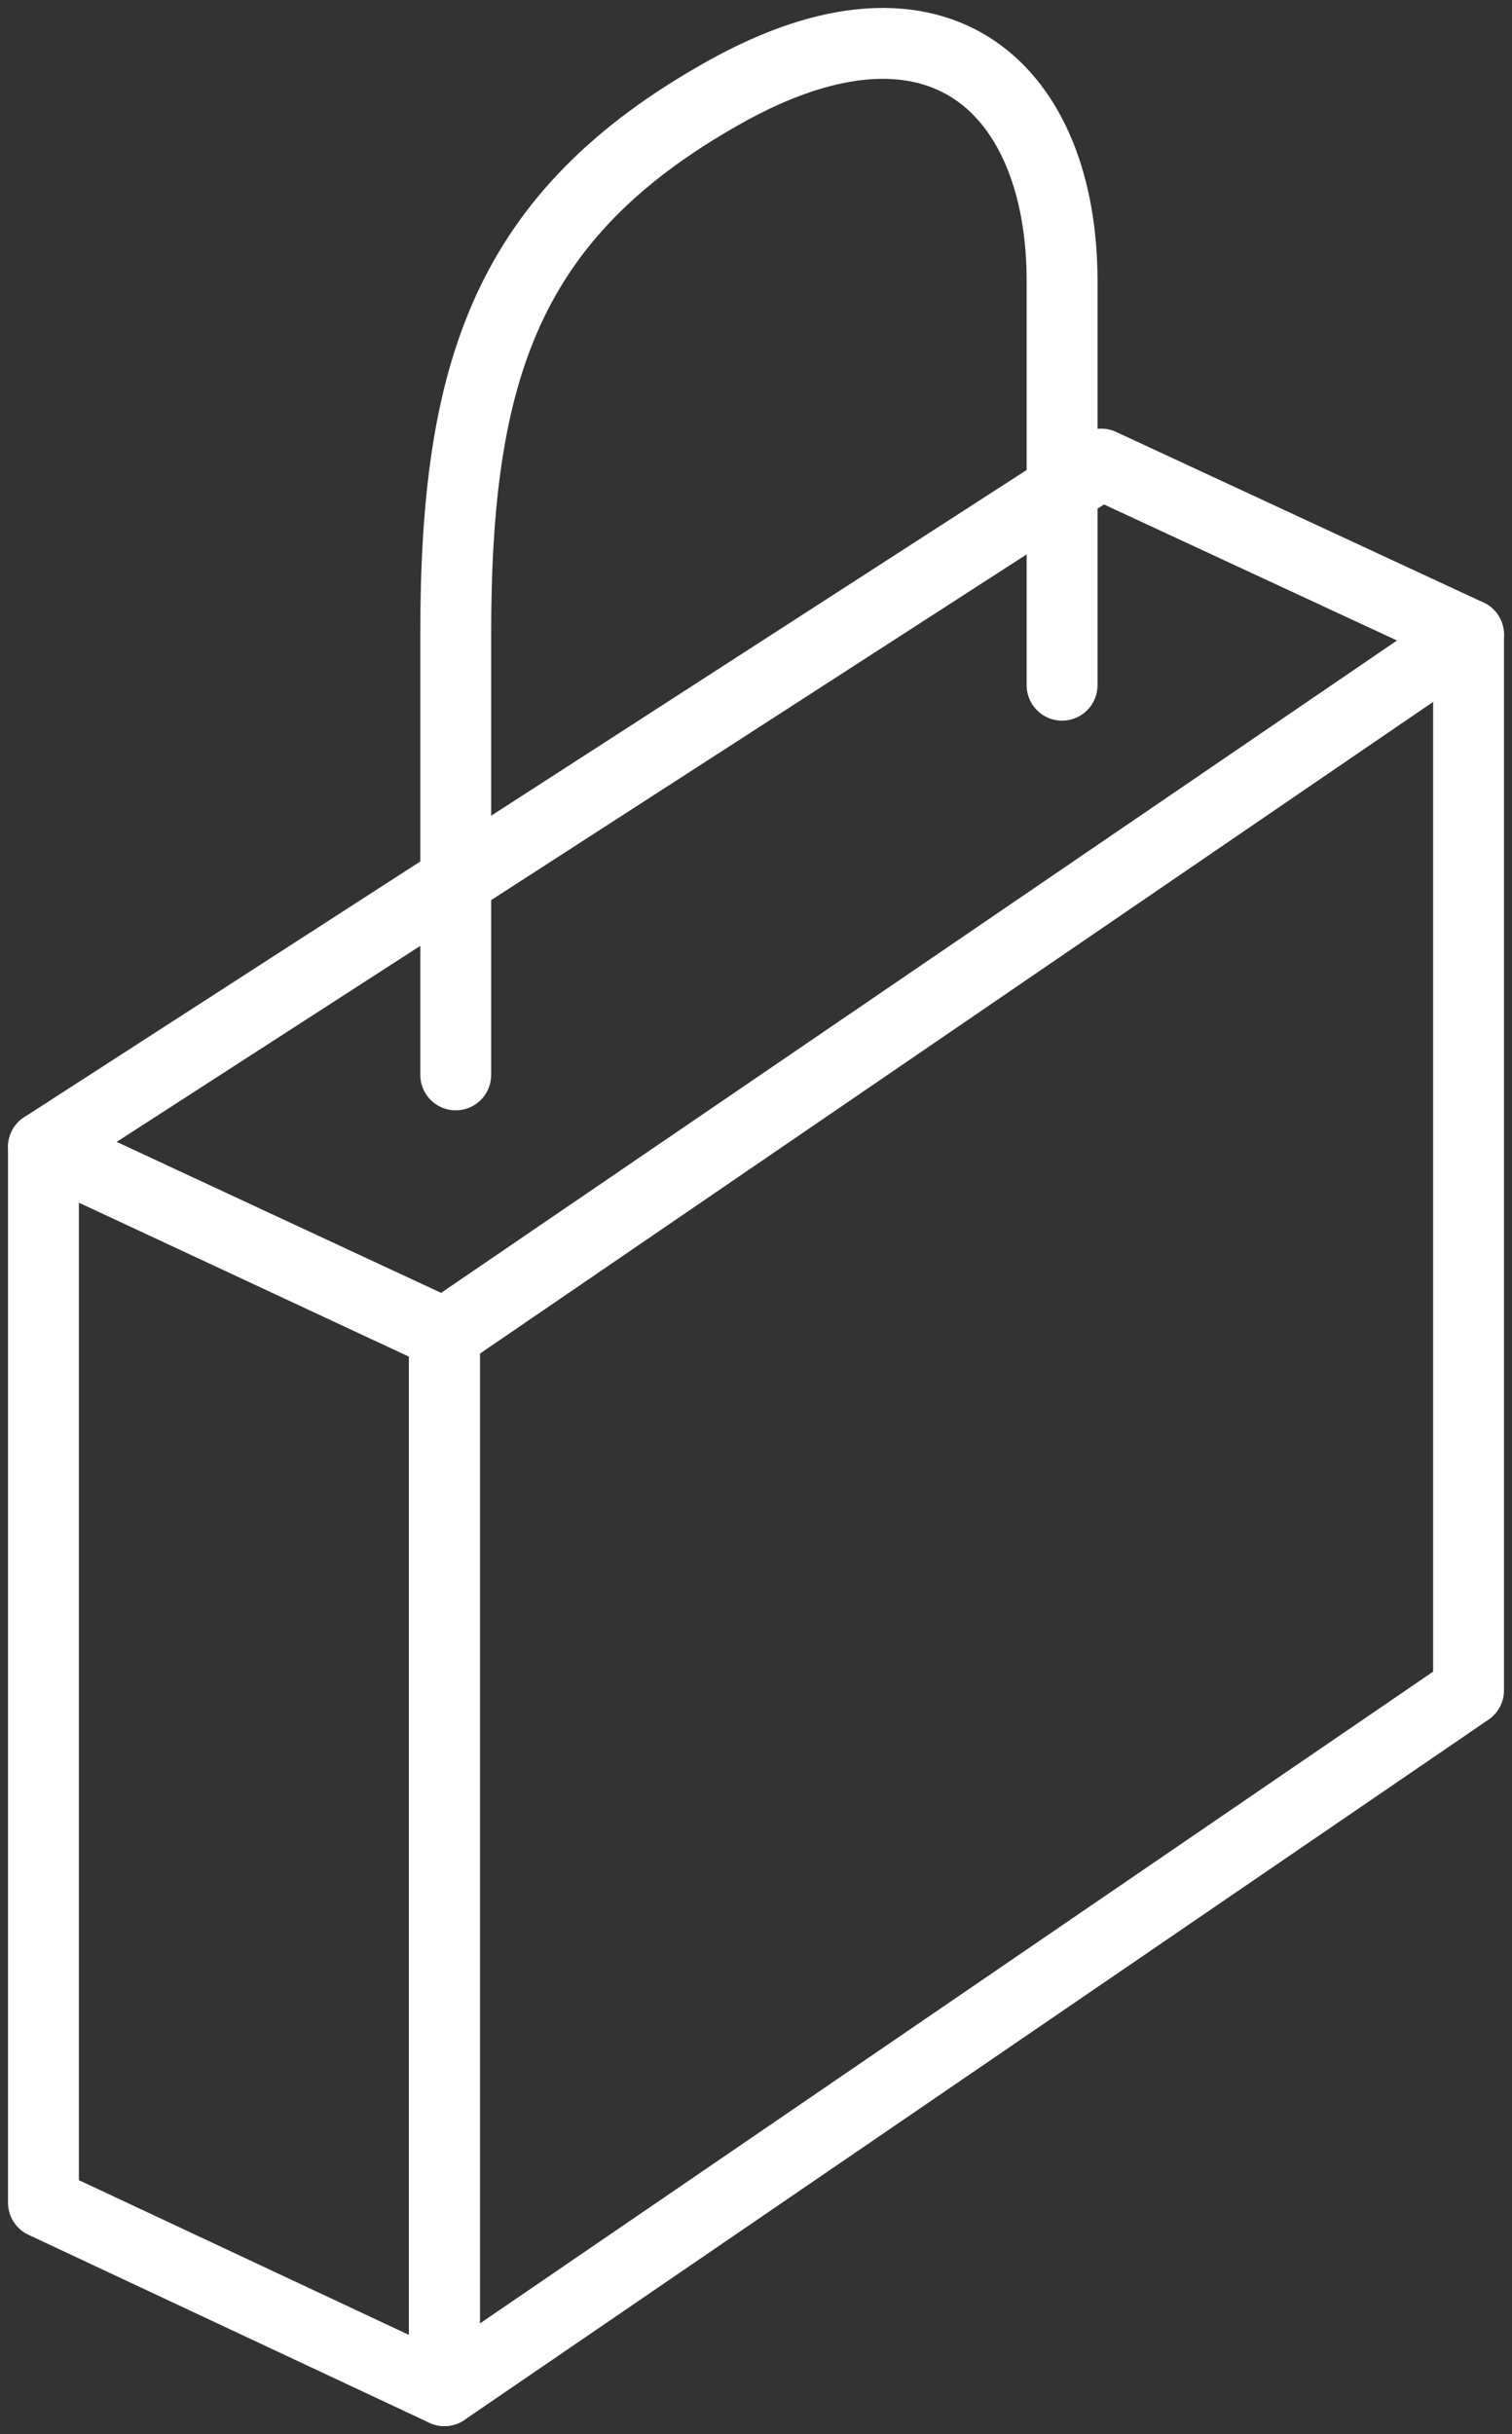
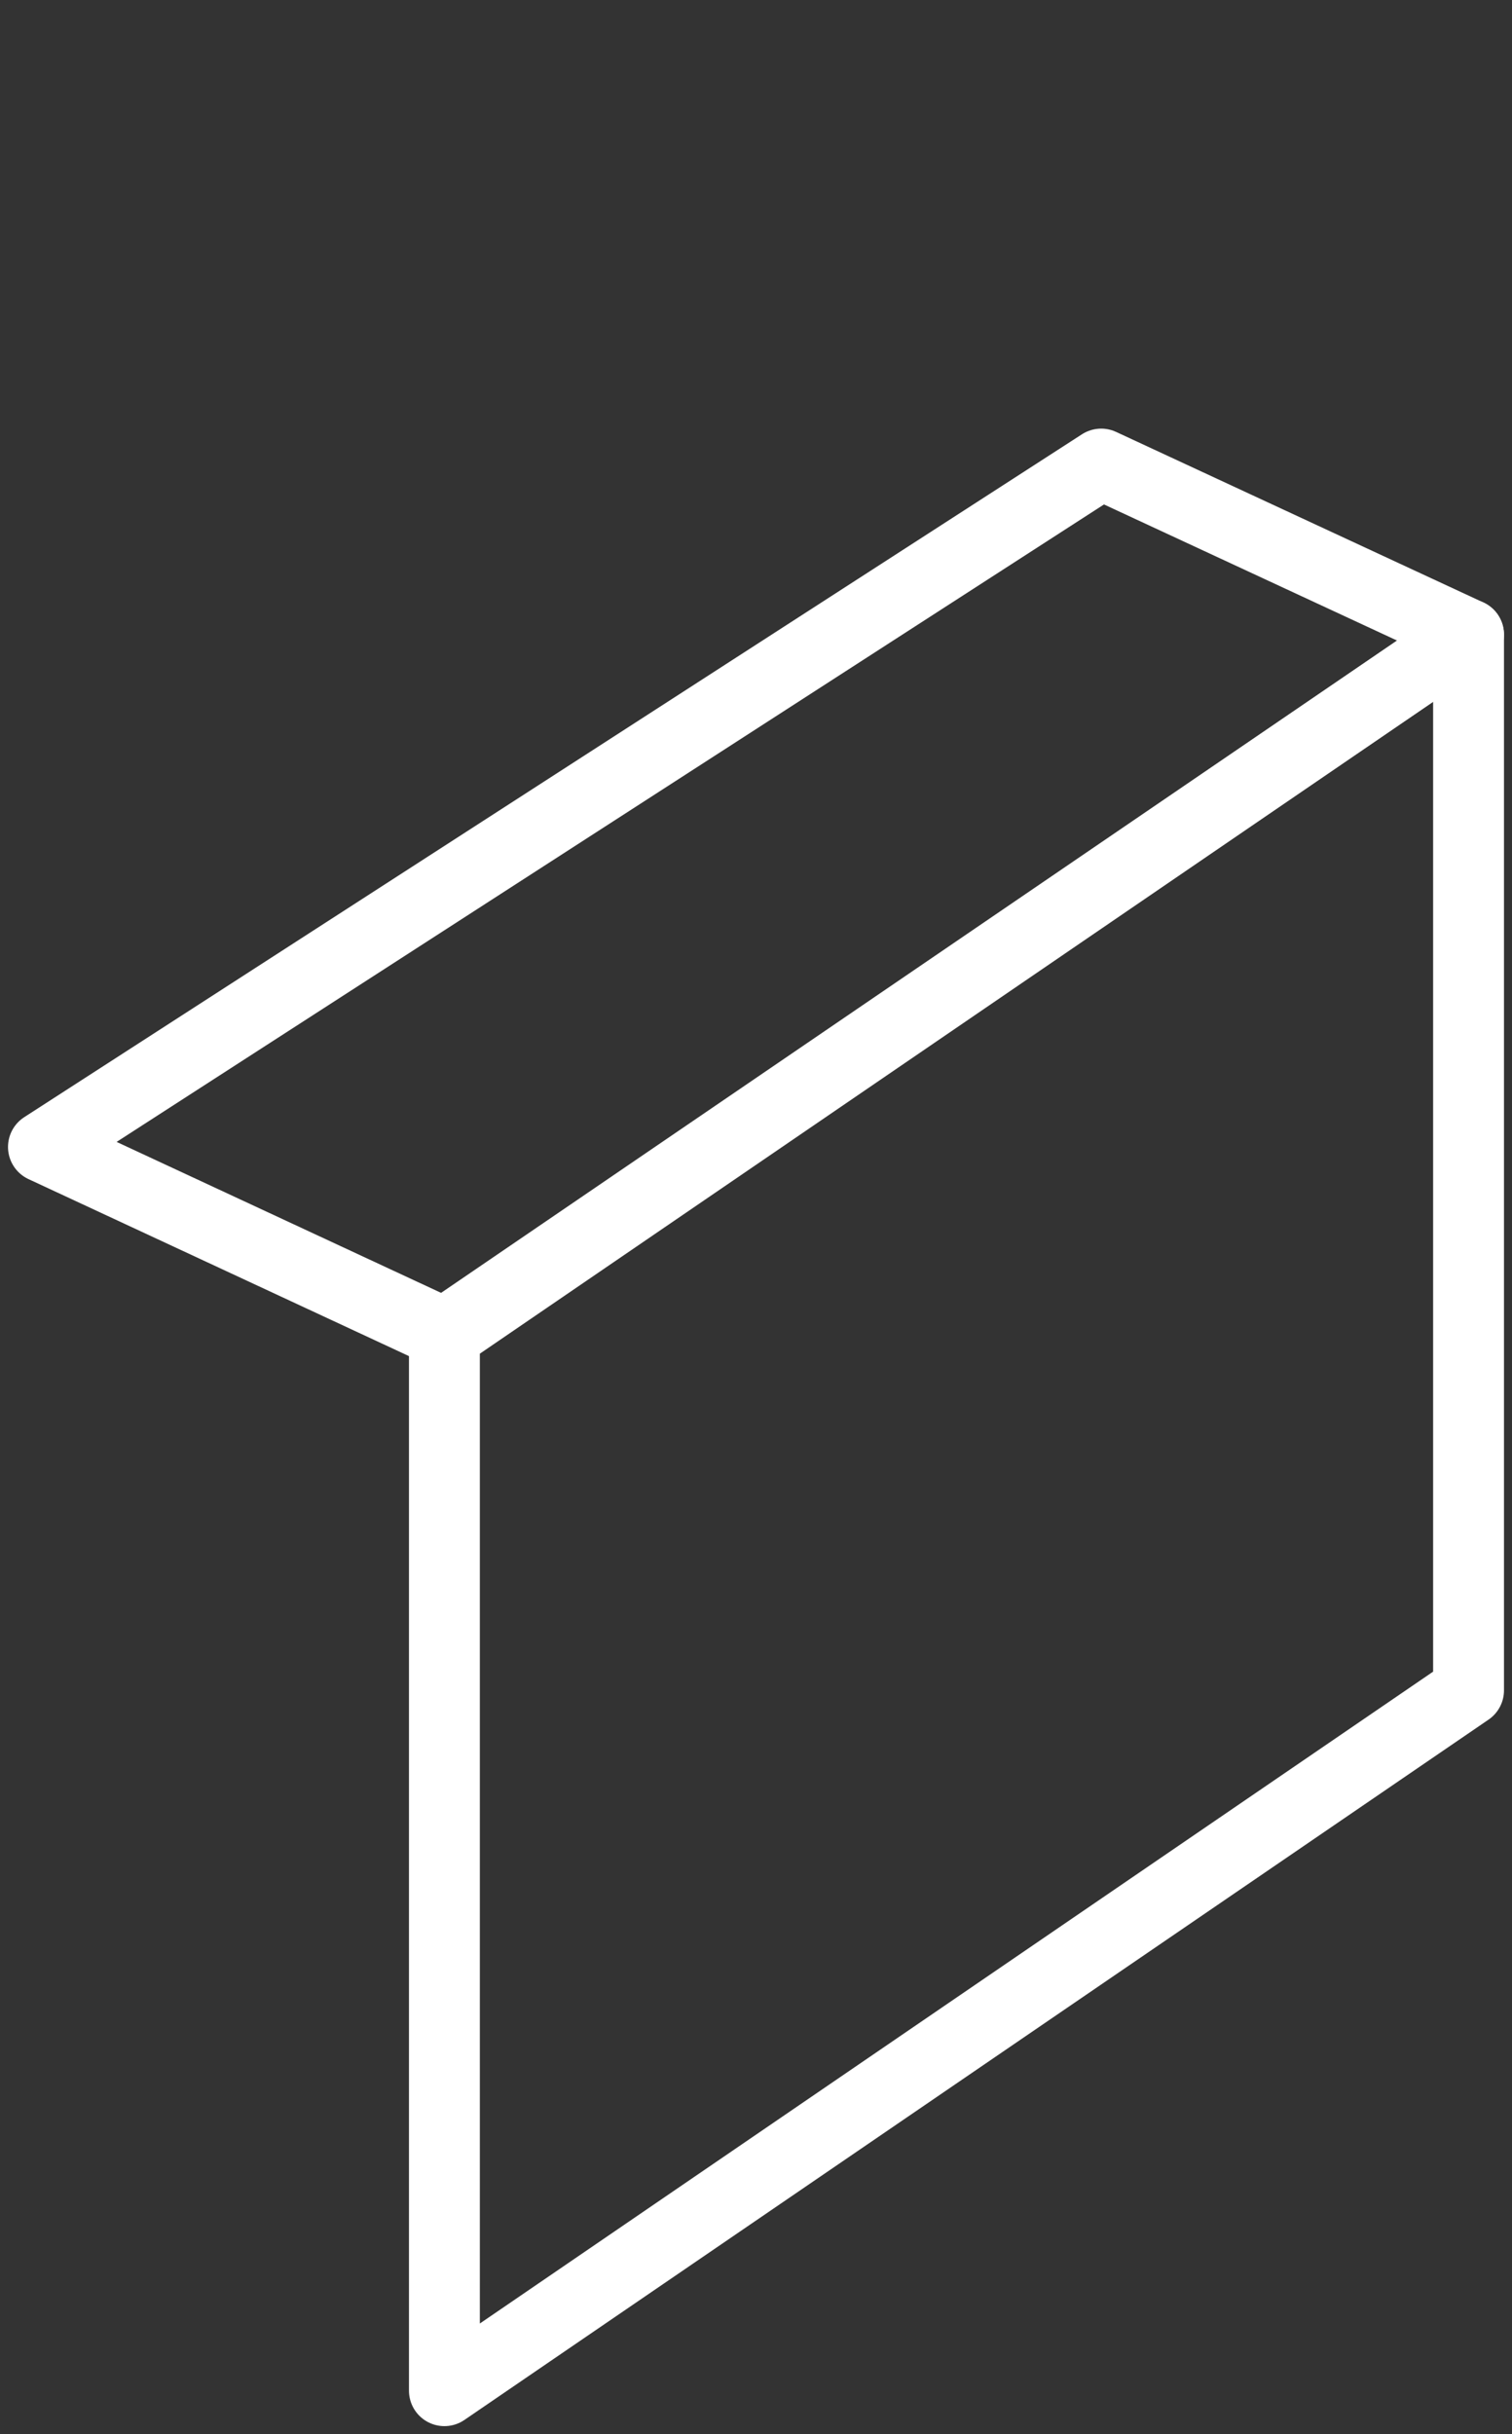
<svg xmlns="http://www.w3.org/2000/svg" width="64" height="103" viewBox="0 0 64 103" fill="none">
  <rect x="0" y="0" width="64" height="103" fill="#333333" stroke="none" />
  <g clip-path="url(#clip0_124_8877)">
    <path d="M18.811 56.424L1.839 48.531L46.611 19.636L62.16 26.854L18.811 56.424Z" stroke="white" stroke-width="3" stroke-linecap="round" stroke-linejoin="round" />
-     <path d="M18.811 101.156L1.839 93.201V48.531L18.811 56.449V101.156Z" stroke="white" stroke-width="3" stroke-linecap="round" stroke-linejoin="round" />
    <path d="M62.161 71.523L18.811 101.156V56.486L62.161 26.854V71.523Z" stroke="white" stroke-width="3" stroke-linecap="round" stroke-linejoin="round" />
-     <path d="M44.956 28.993V11.89C44.956 3.91 39.867 -1.266 30.633 3.922C21.399 9.099 19.29 15.738 19.29 26.841V45.481" stroke="white" stroke-width="3" stroke-linecap="round" stroke-linejoin="round" />
  </g>
  <defs>
    <clipPath id="clip0_124_8877">
      <rect width="64" height="103" fill="white" />
    </clipPath>
  </defs>
</svg>